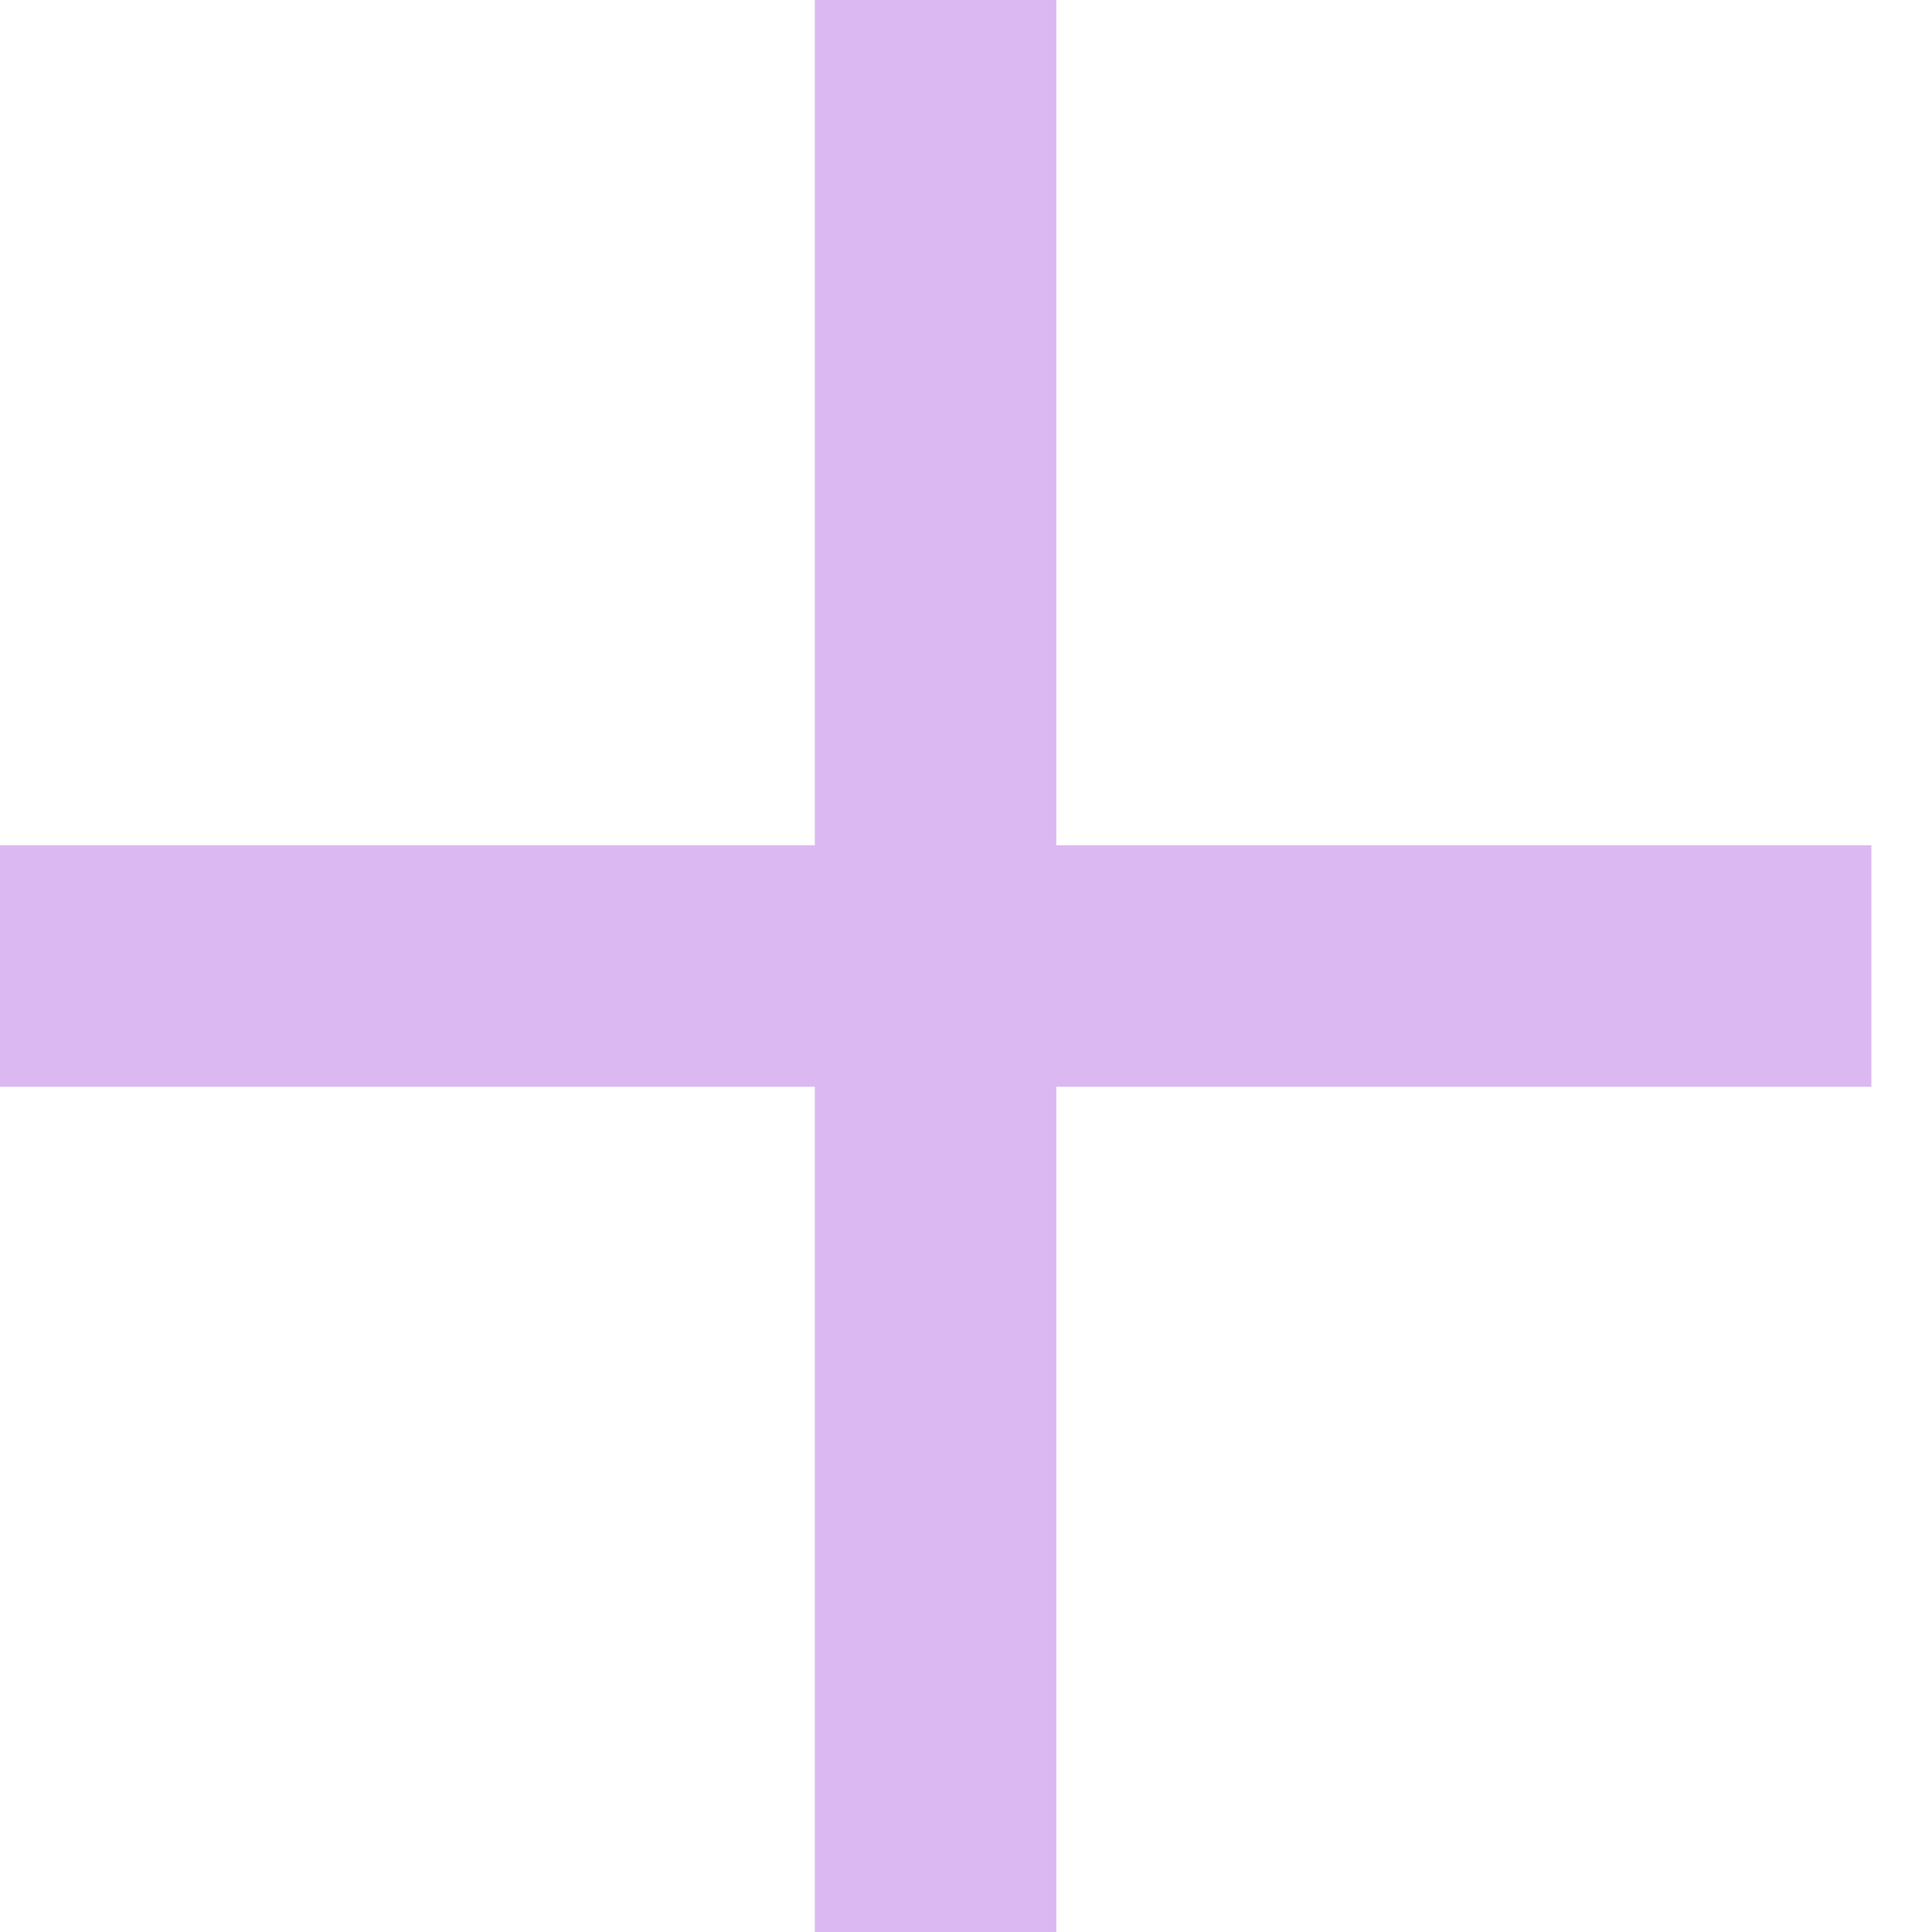
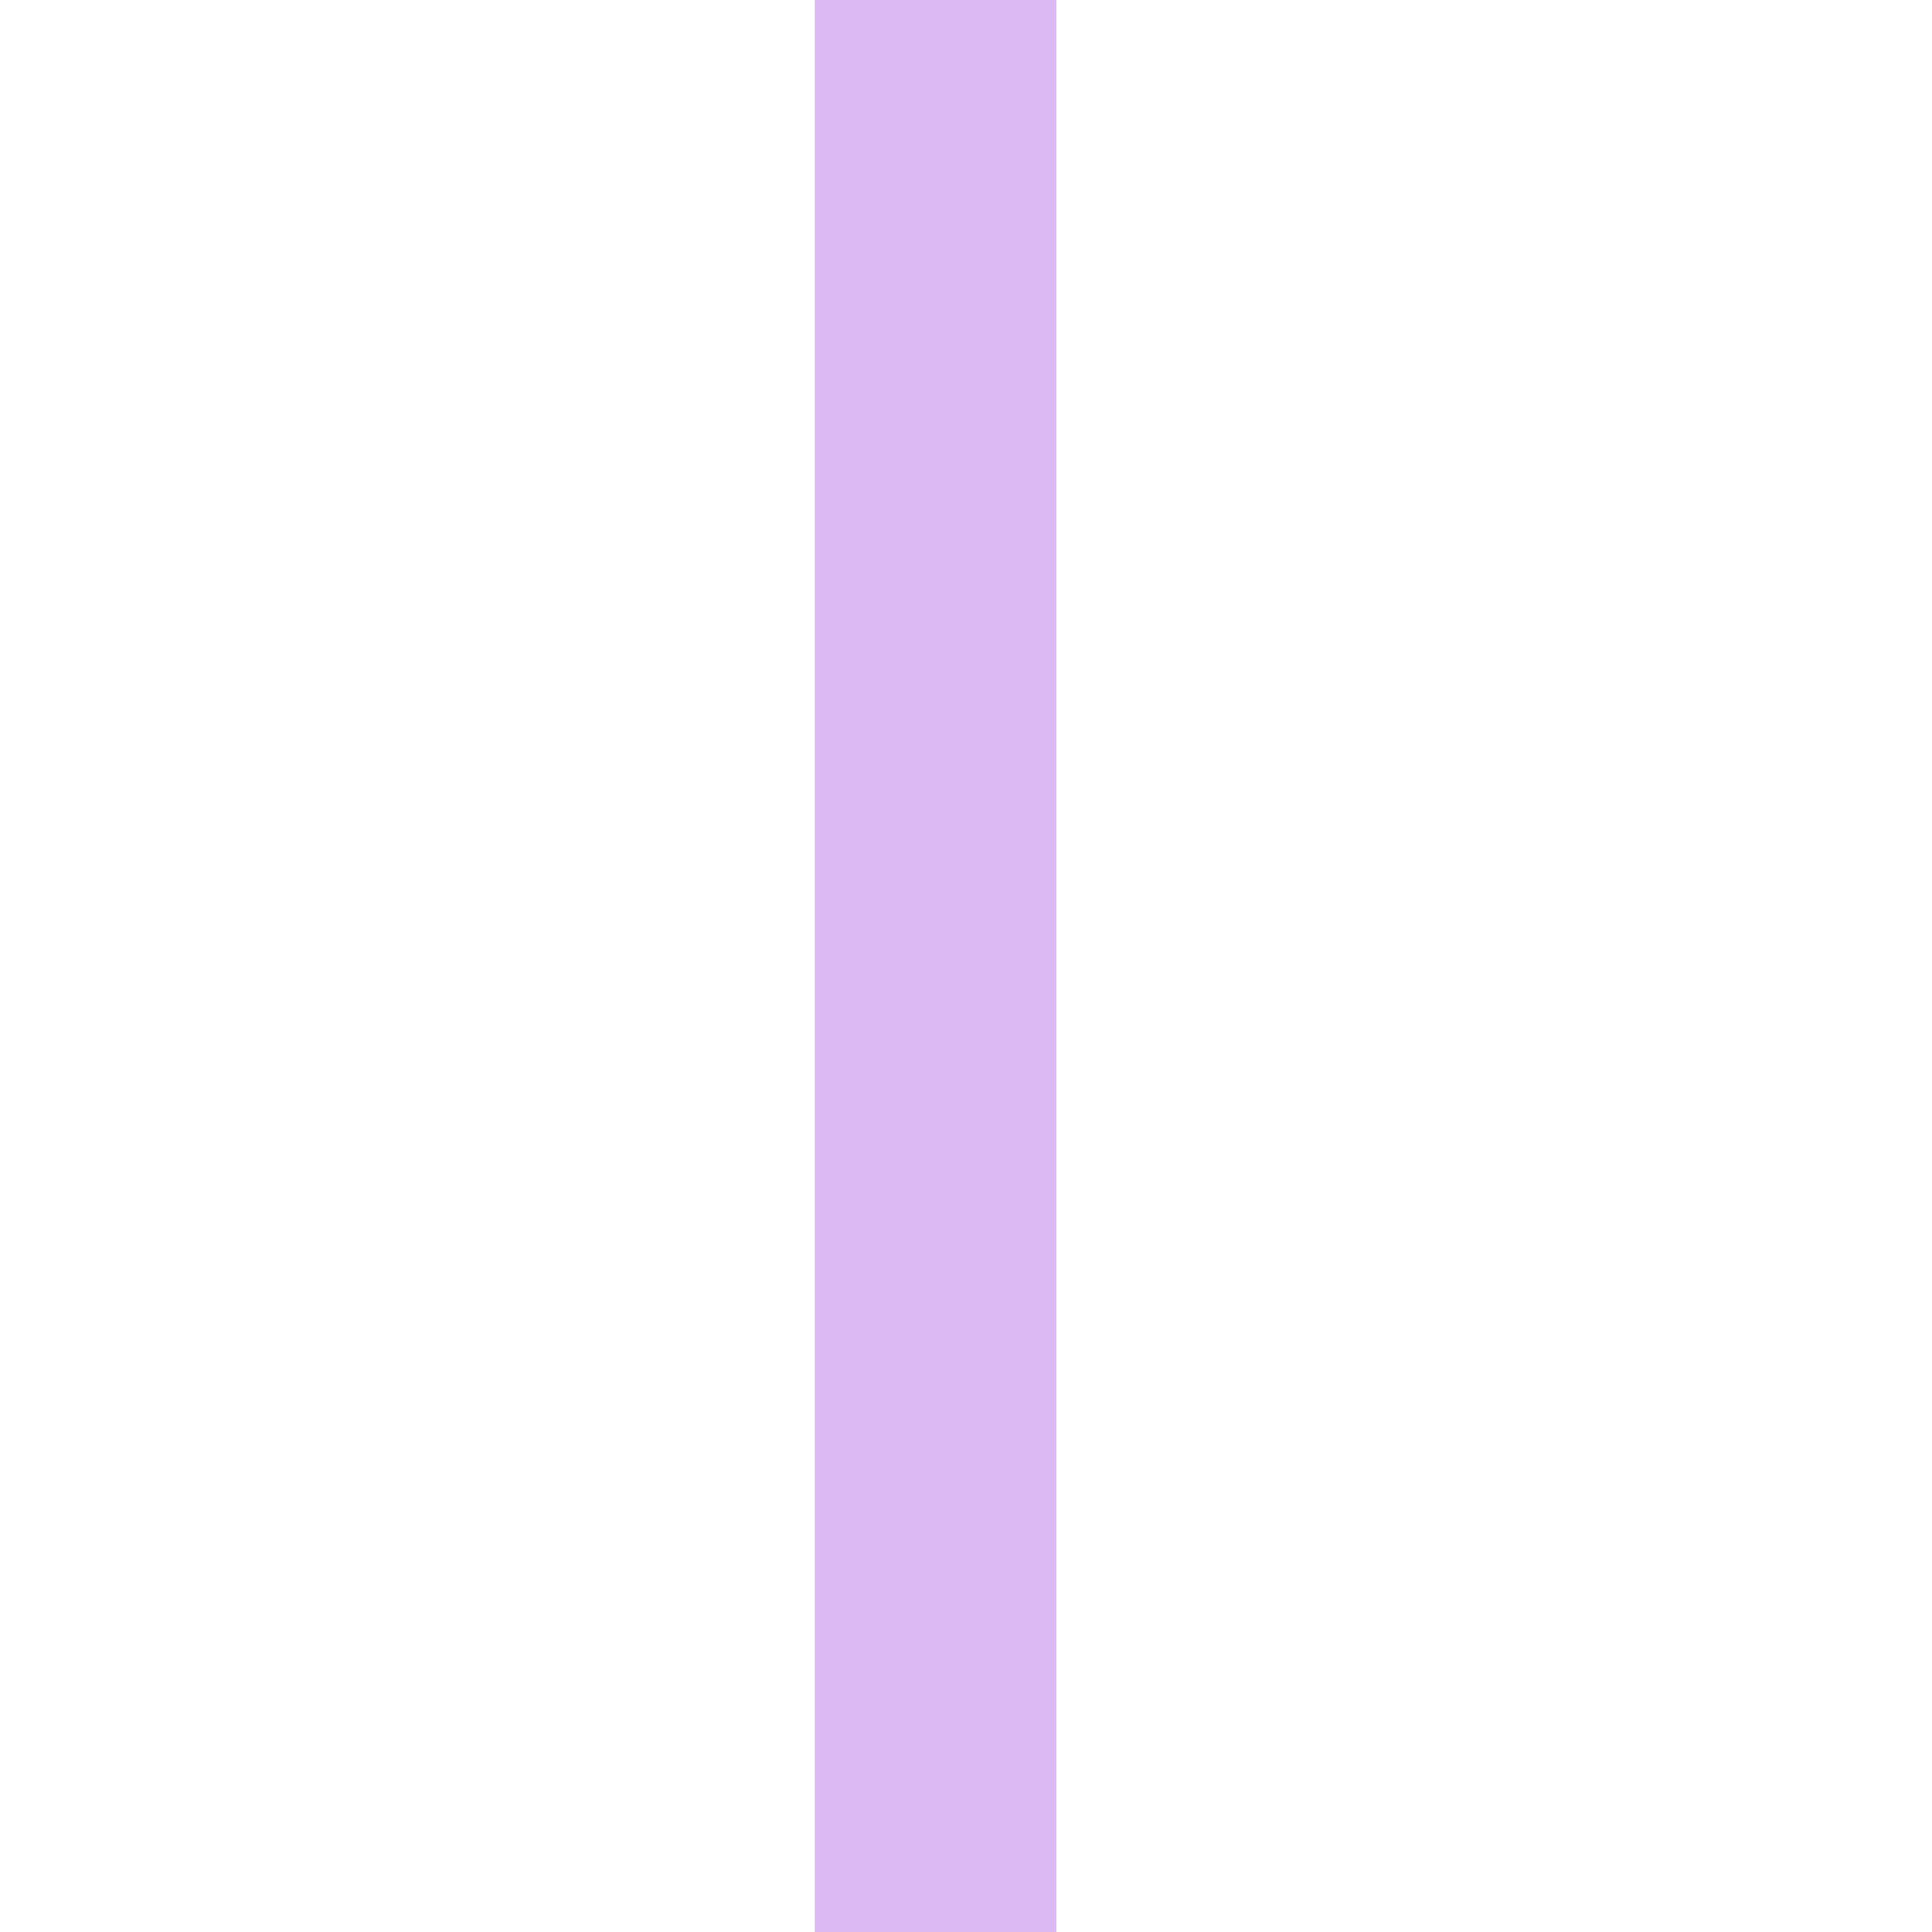
<svg xmlns="http://www.w3.org/2000/svg" width="16" height="16" viewBox="0 0 16 16" fill="none">
  <path d="M7.748 0V16" stroke="#DBB8F2" stroke-width="2" />
-   <path d="M0 8H15.498" stroke="#DBB8F2" stroke-width="2" />
</svg>